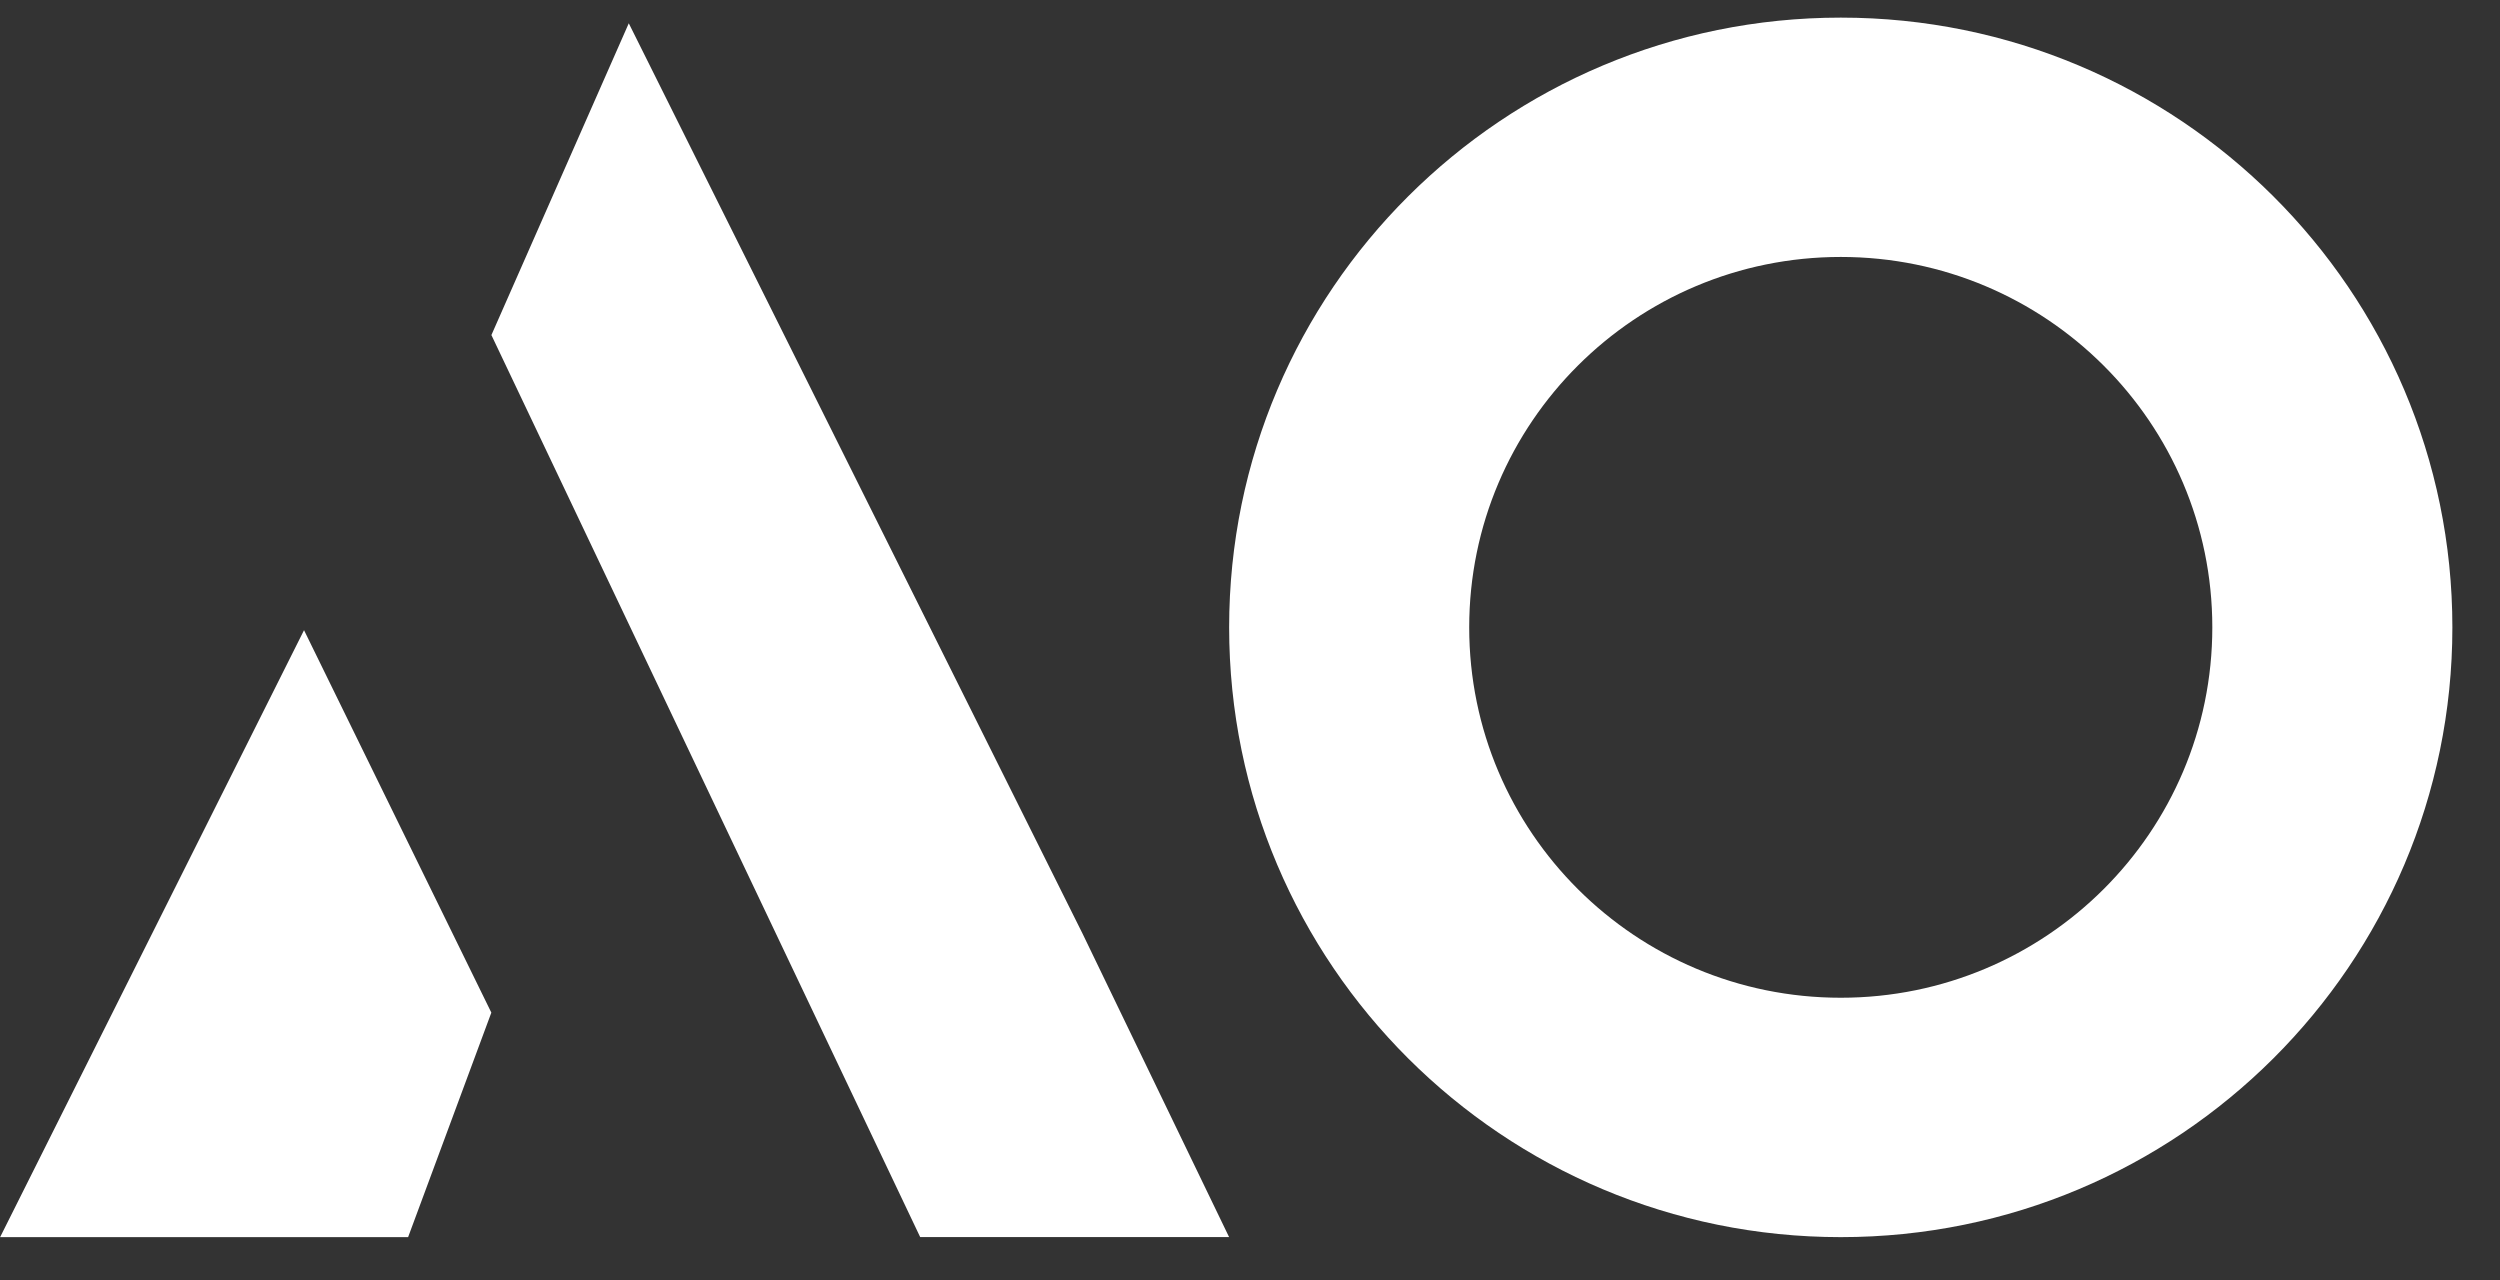
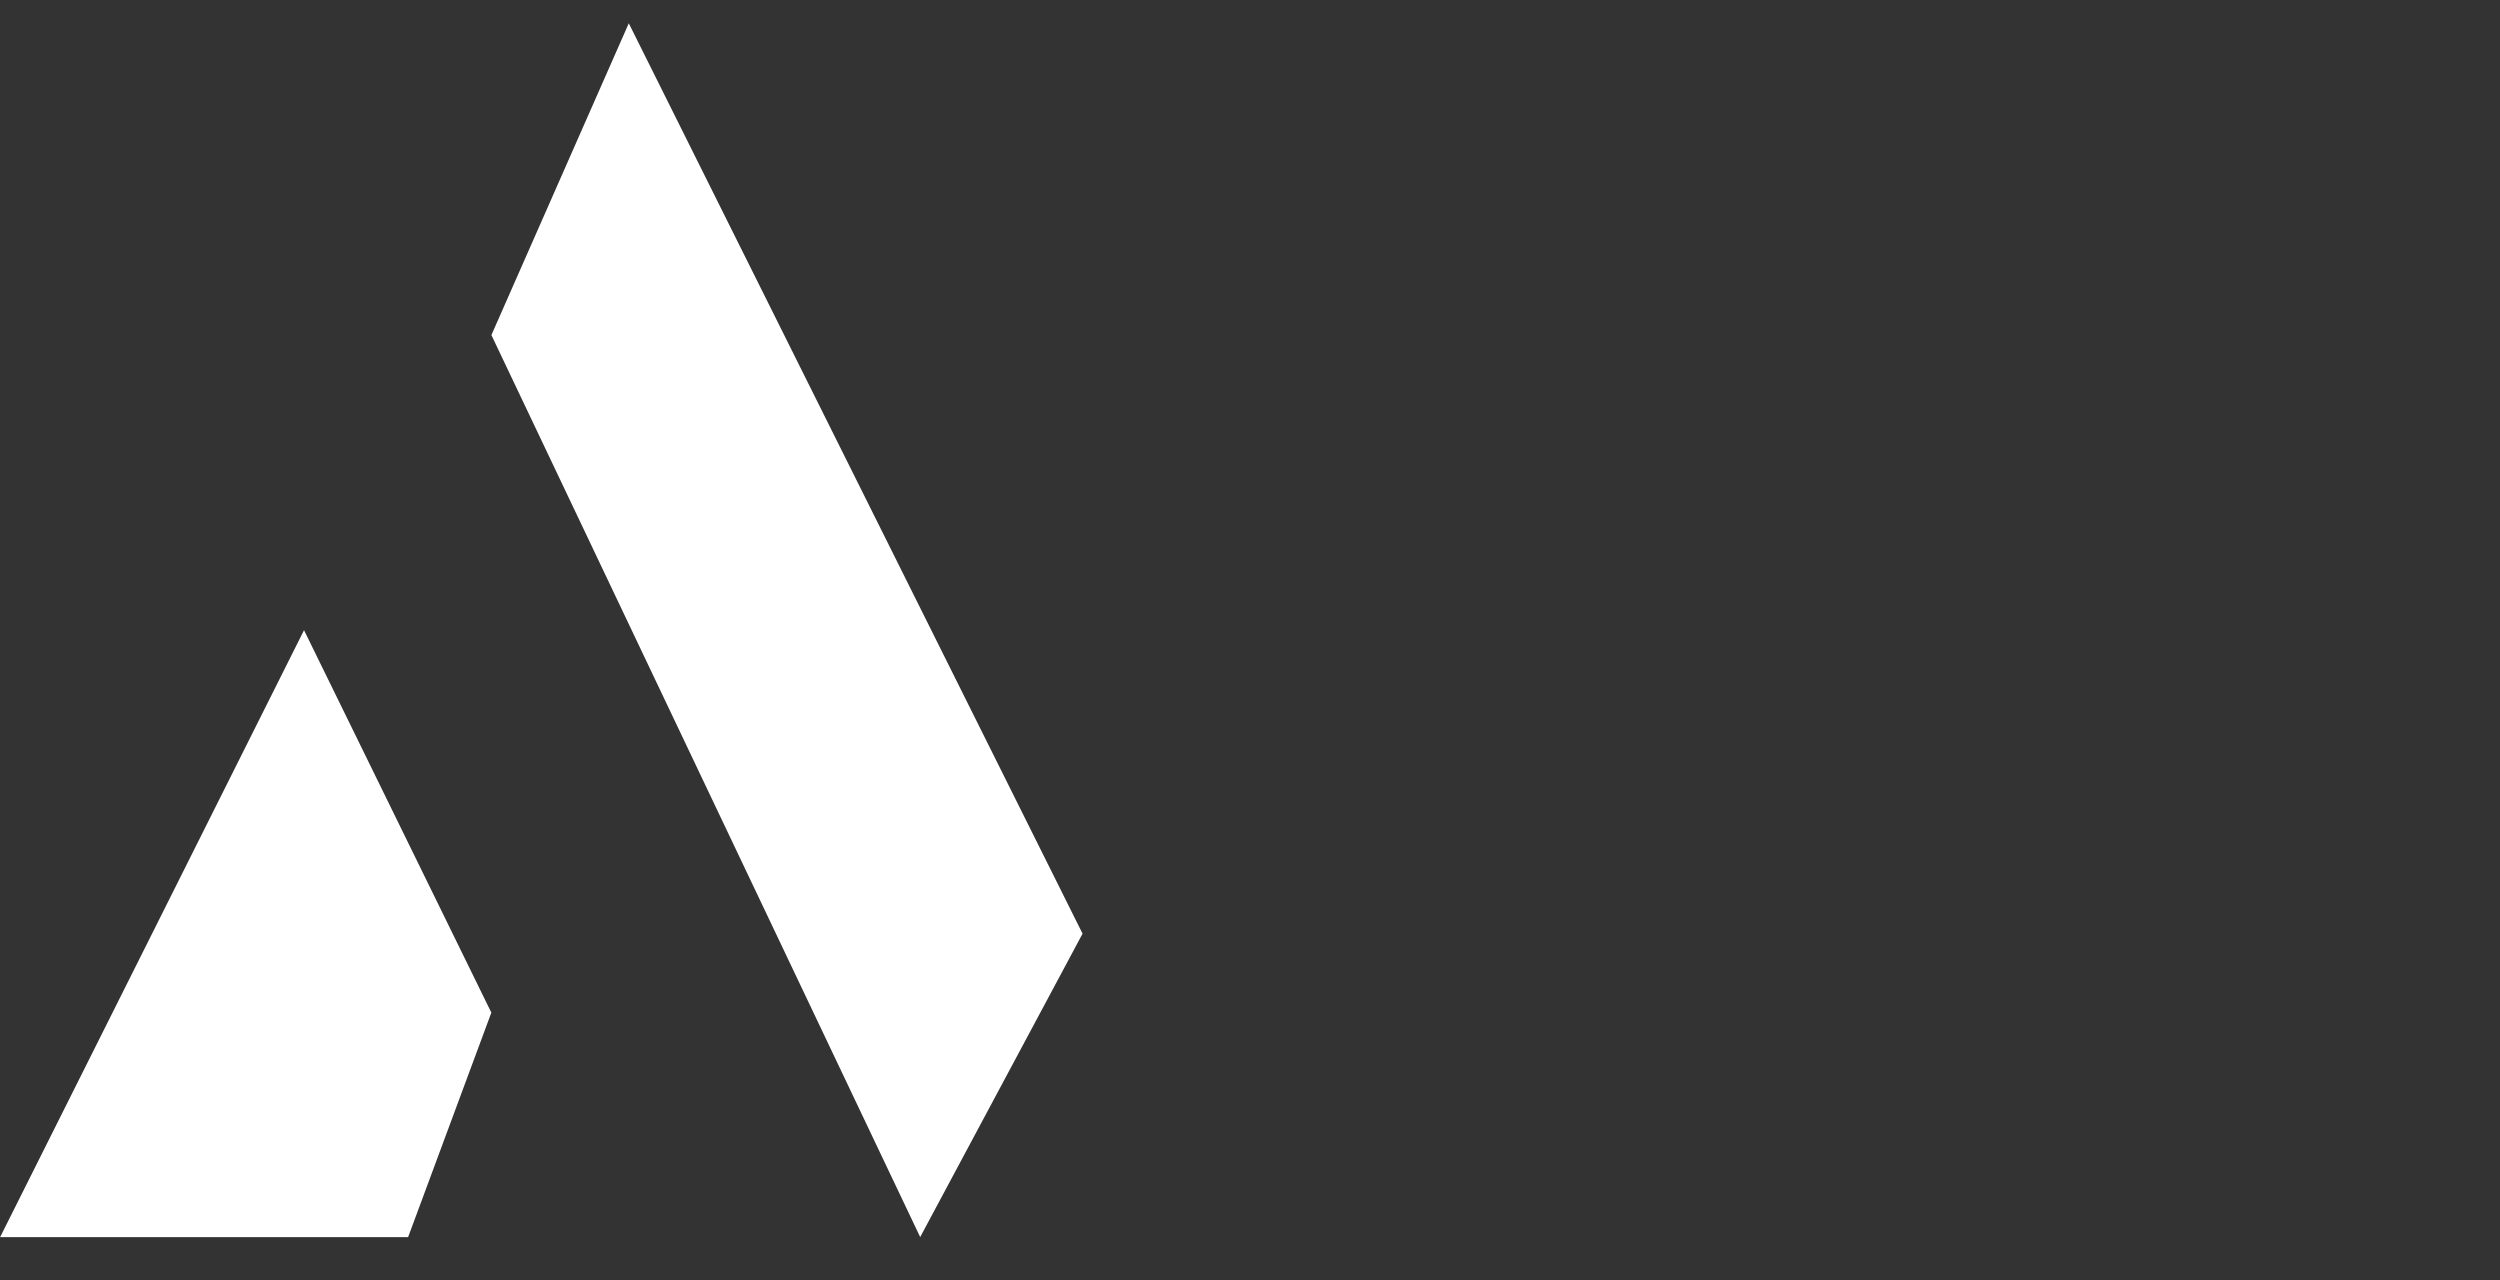
<svg xmlns="http://www.w3.org/2000/svg" width="41" height="21" viewBox="0 0 41 21" fill="none">
  <rect x="0" y="0" width="41" height="21" fill="#333333" stroke="none" />
  <g clip-path="url(#clip0_700_1038)">
    <path d="M0.002 20.289H6.693L8.058 16.607L4.986 10.335L0.002 20.289Z" fill="white" />
-     <path d="M17.754 15.312L10.312 0.382L8.059 5.495L15.091 20.288H20.157L17.754 15.312Z" fill="white" />
-     <path fill-rule="evenodd" clip-rule="evenodd" d="M30.189 20.289C35.728 20.289 40.219 15.811 40.219 10.289C40.219 4.766 35.728 0.289 30.189 0.289C24.649 0.289 20.158 4.766 20.158 10.289C20.158 15.811 24.649 20.289 30.189 20.289ZM30.189 16.363C33.554 16.363 36.282 13.644 36.282 10.289C36.282 6.934 33.554 4.214 30.189 4.214C26.823 4.214 24.095 6.934 24.095 10.289C24.095 13.644 26.823 16.363 30.189 16.363Z" fill="white" />
+     <path d="M17.754 15.312L10.312 0.382L8.059 5.495L15.091 20.288L17.754 15.312Z" fill="white" />
  </g>
  <defs>
    <clipPath id="clip0_700_1038">
      <rect width="40.222" height="20" fill="white" transform="translate(0 0.289)" />
    </clipPath>
  </defs>
</svg>